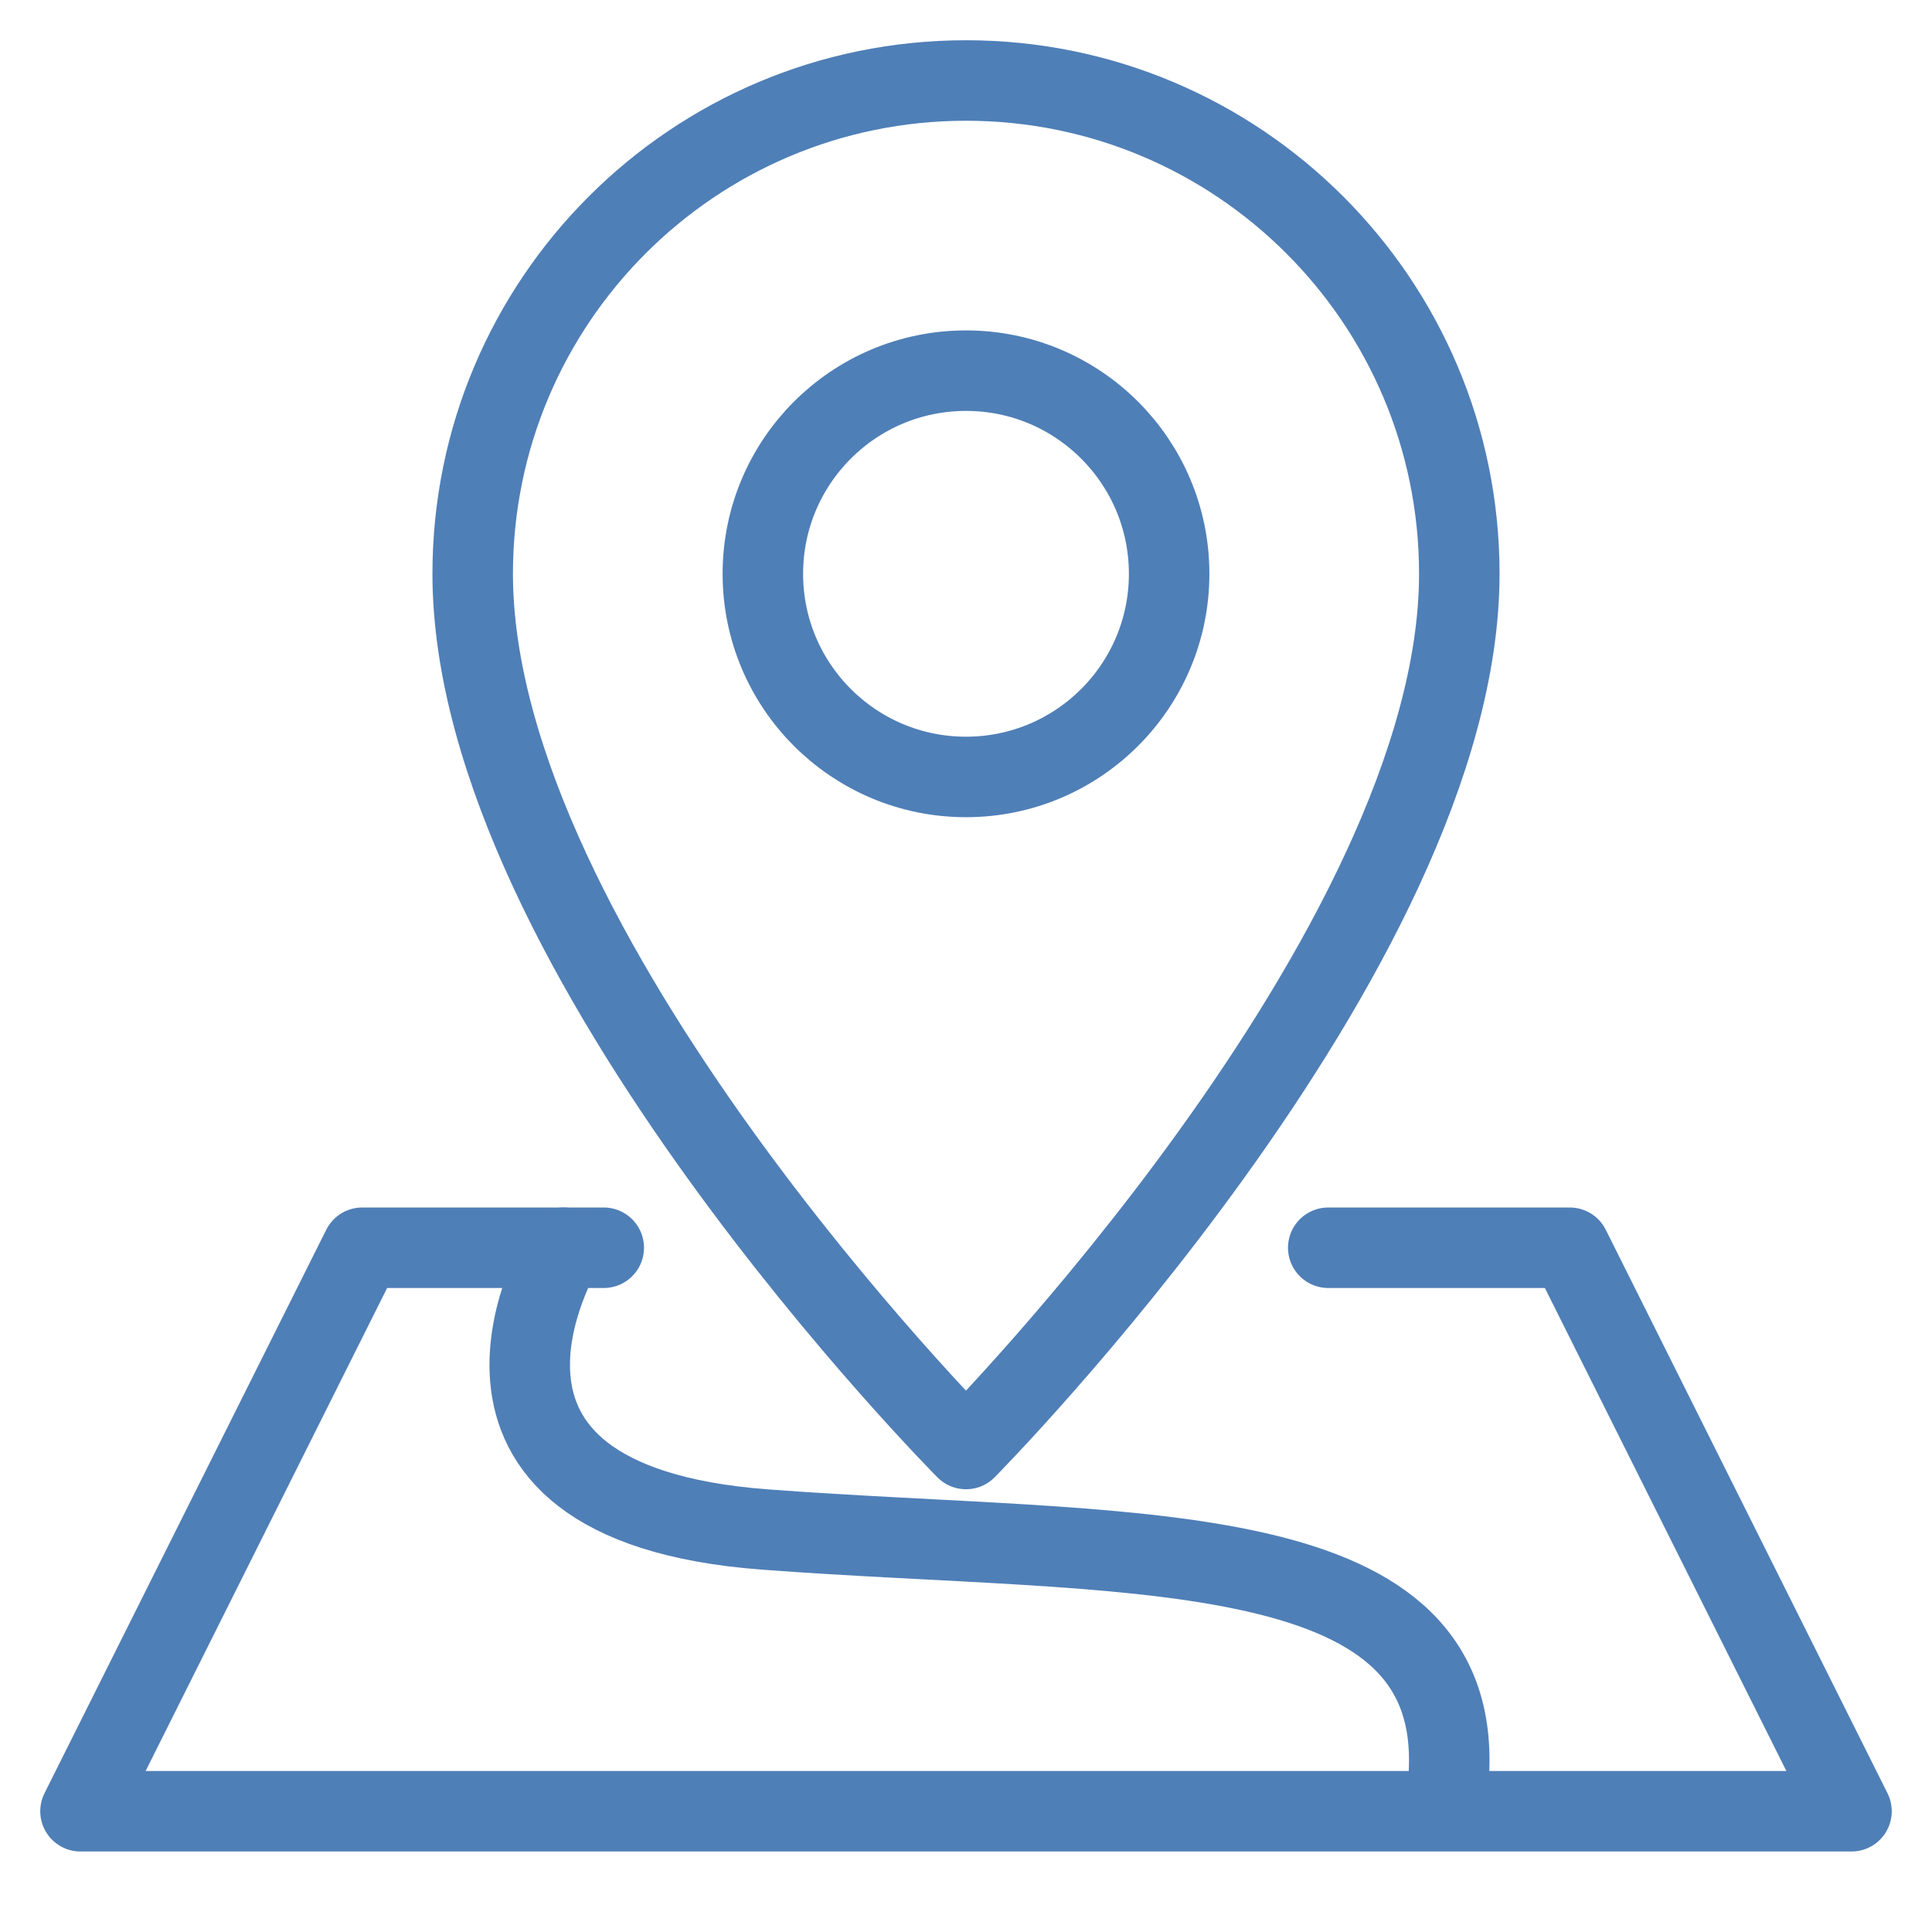
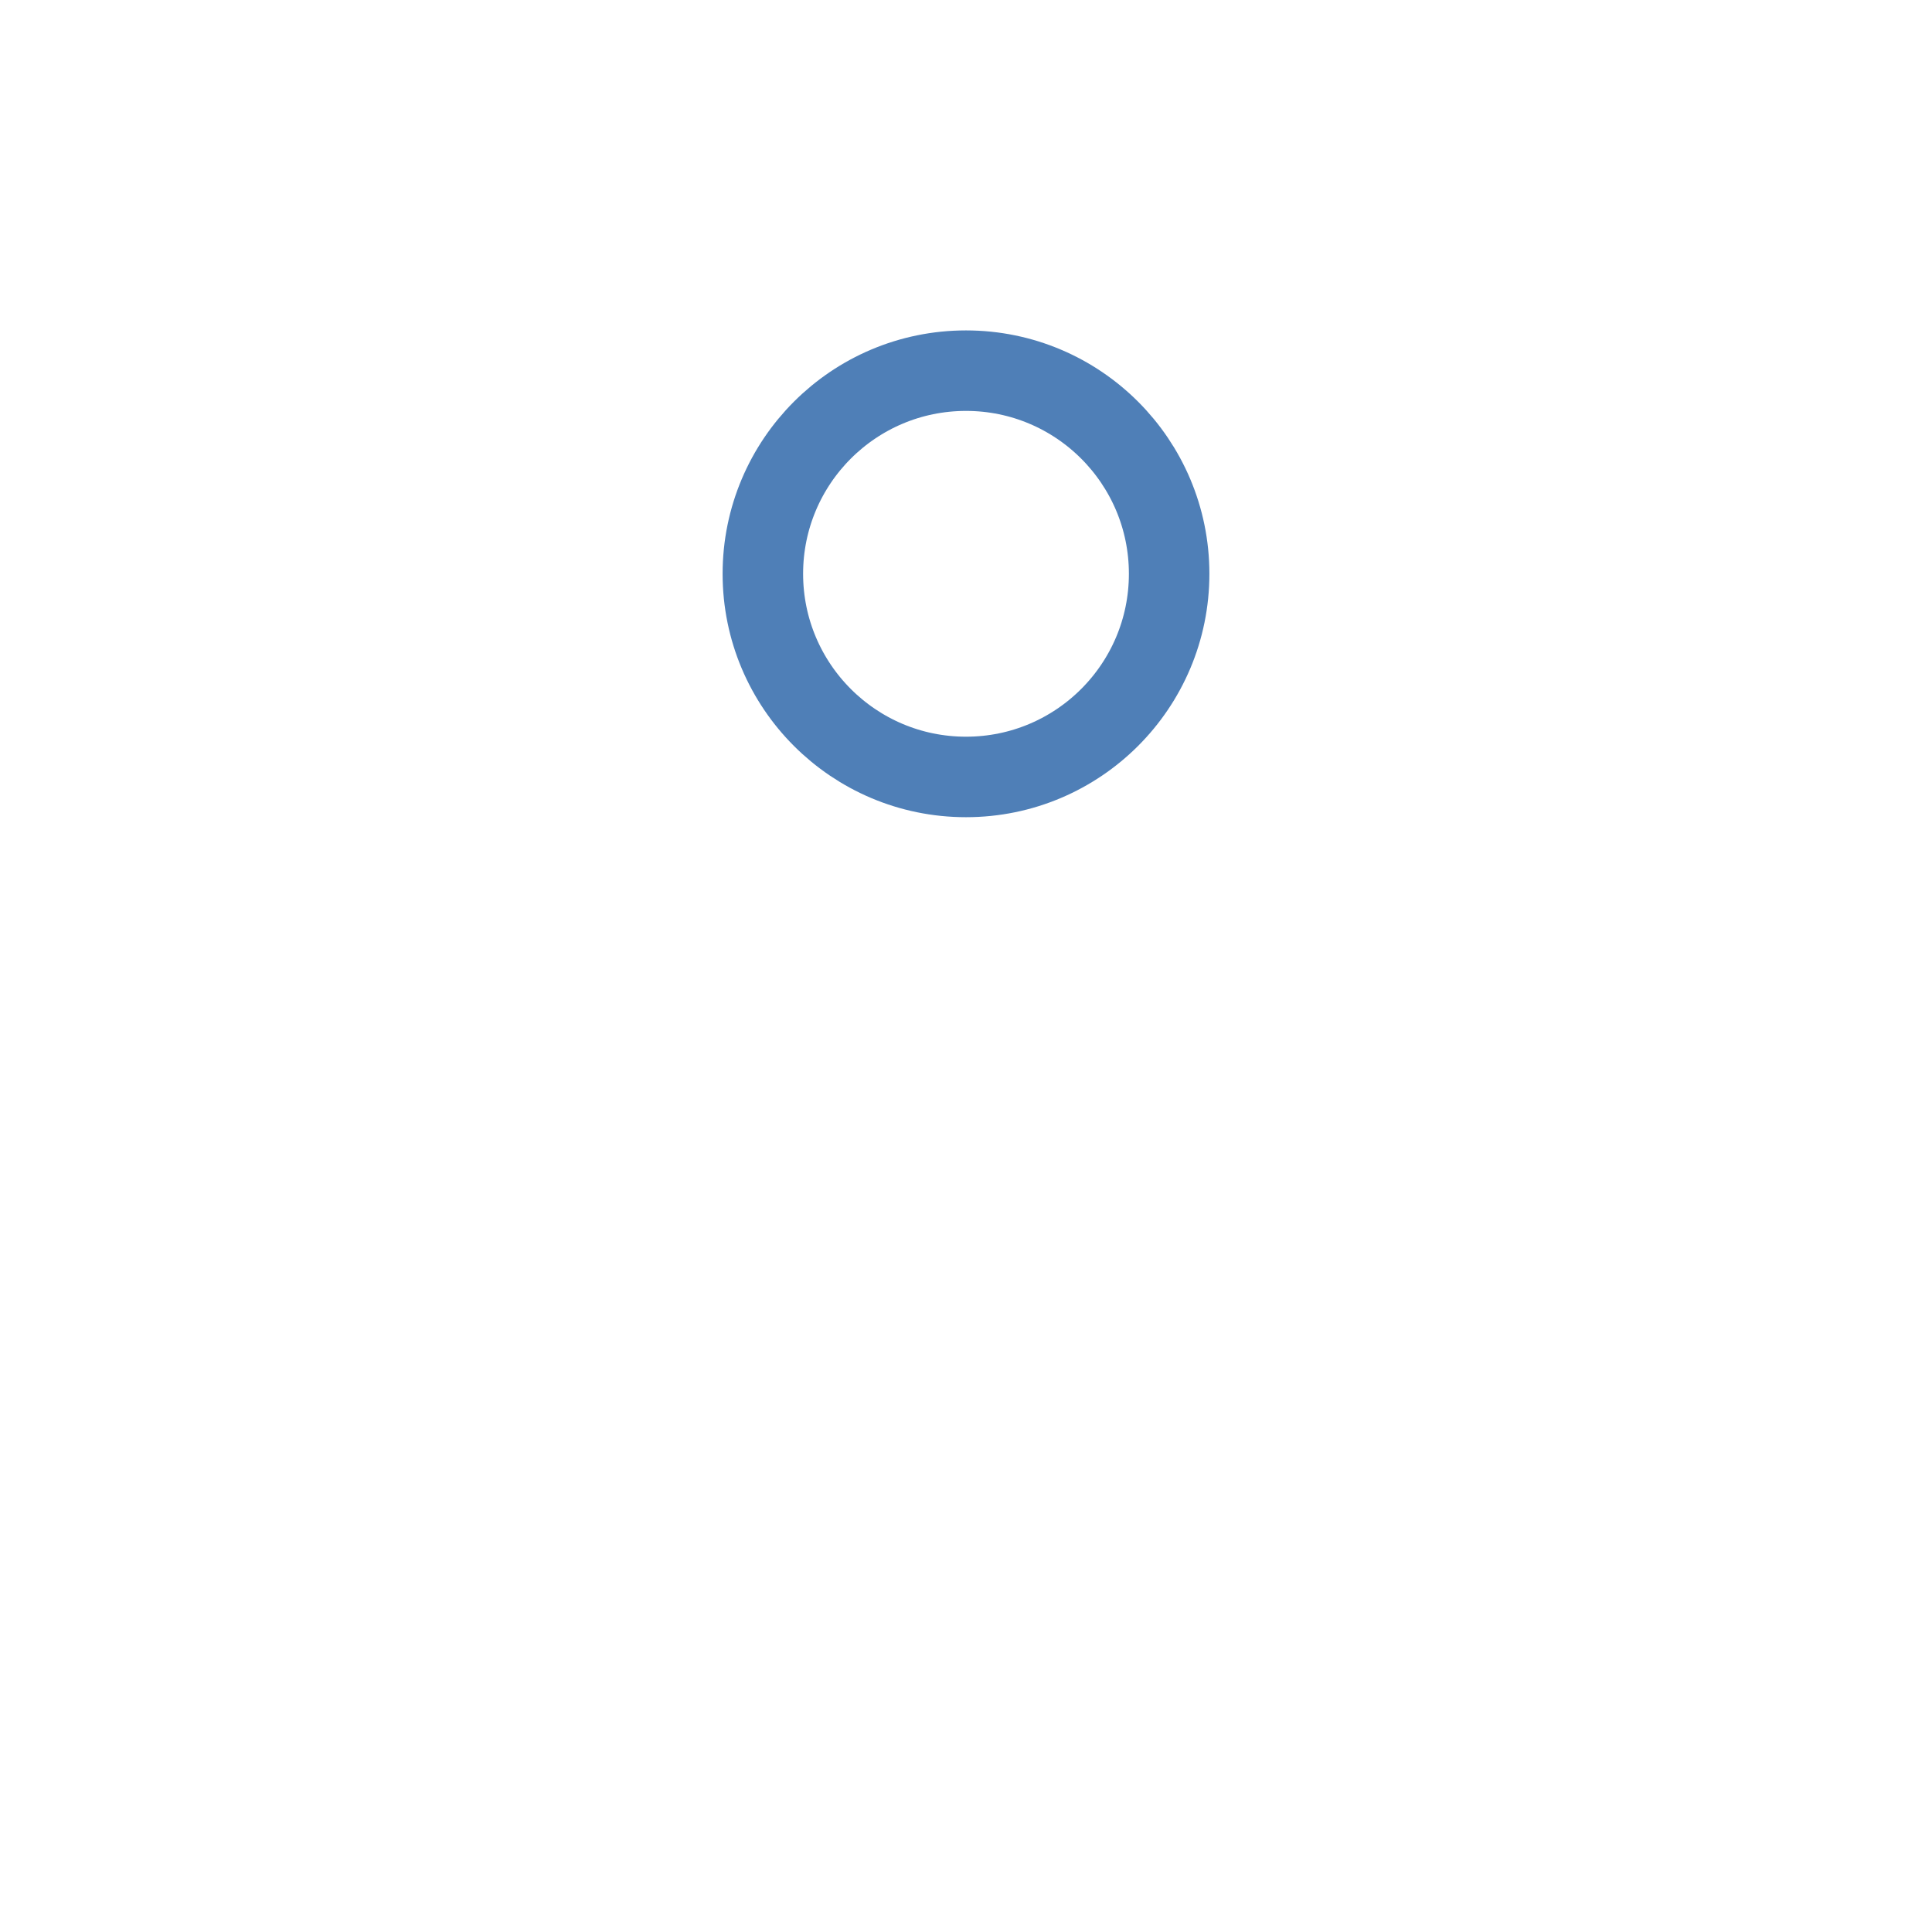
<svg xmlns="http://www.w3.org/2000/svg" version="1.1" x="0px" y="0px" viewBox="0 0 48 48" enable-background="new 0 0 48 48" xml:space="preserve">
  <g id="place">
-     <path fill="none" stroke="#4F7FB7" stroke-width="2" stroke-linecap="round" stroke-linejoin="round" stroke-miterlimit="10" d=" M36.256,14.256C36.256,23.628,24,36,24,36S11.744,23.673,11.744,14.256 C11.744,7.487,17.231,2,24,2S36.256,7.487,36.256,14.256z" />
    <circle fill="none" stroke="#4F7FB7" stroke-width="2" stroke-linecap="round" stroke-linejoin="round" stroke-miterlimit="10" cx="24" cy="14.256" r="5.047" />
-     <polyline fill="none" stroke="#4F7FB7" stroke-width="2" stroke-linecap="round" stroke-linejoin="round" stroke-miterlimit="10" points=" 33,31 39,31 46,45 2,45 9,31 15,31  " />
-     <path fill="none" stroke="#4F7FB7" stroke-width="2" stroke-linecap="round" stroke-linejoin="round" stroke-miterlimit="10" d=" M14,31c0,0-3.867,6.333,5,7s17.267,0,17,6" />
  </g>
</svg>